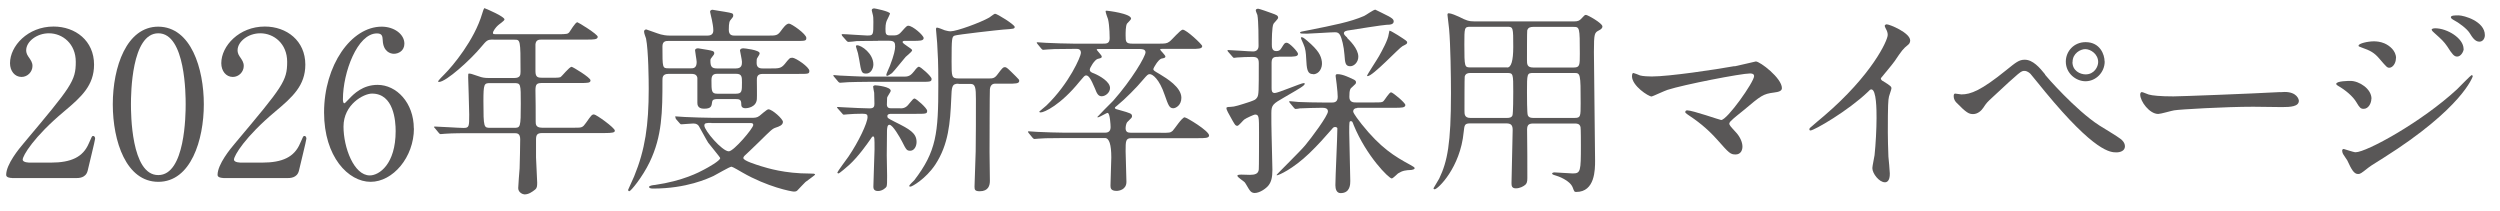
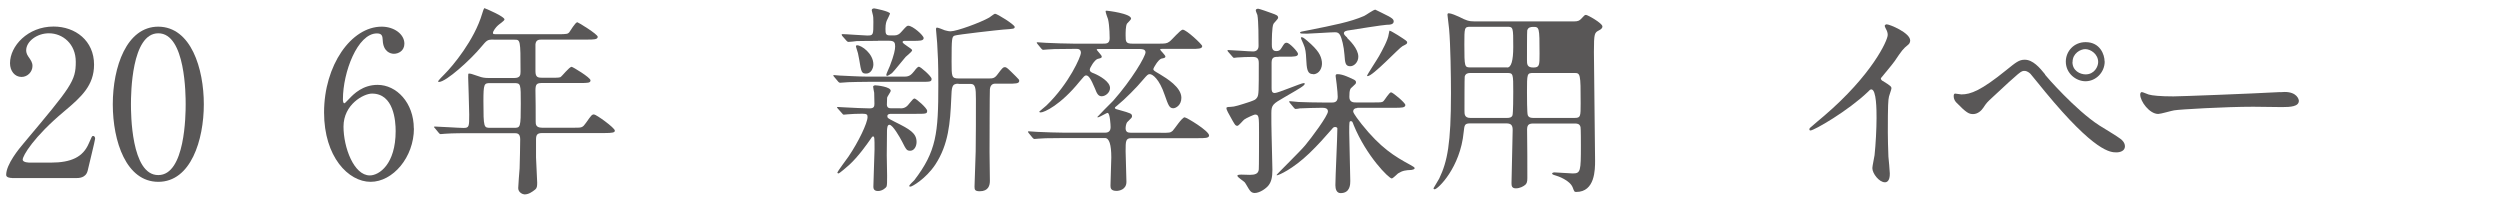
<svg xmlns="http://www.w3.org/2000/svg" id="uuid-bbfdc8c8-e5c3-436d-b87b-c437b36fb1be" data-name="レイヤー 2" width="214.77" height="18.14" viewBox="0 0 214.77 18.14">
  <defs>
    <style>
      .uuid-ed16a5d3-f3f4-4c75-ae24-237227312f30 {
        fill: #595757;
      }
    </style>
  </defs>
  <g id="uuid-22493c3d-98dc-422c-aa26-5c9916c53bd0" data-name="フォーマット">
    <g>
      <path class="uuid-ed16a5d3-f3f4-4c75-ae24-237227312f30" d="M1.03,15.29c-.1,0-.5-.02-.5-.26,0-.92,1.11-2.26,1.51-2.73,4.1-4.88,4.47-5.34,4.47-6.99,0-1.55-1.13-2.45-2.31-2.45-1.04,0-1.95.71-1.95,1.46,0,.05,0,.28.17.52.23.33.37.52.37.83,0,.5-.42.94-.94.94-.59,0-.99-.52-.99-1.18,0-1.48,1.53-3.15,3.74-3.15,1.88,0,3.48,1.22,3.48,3.27,0,1.79-1.09,2.78-2.57,4.02-2.62,2.19-3.56,3.81-3.56,4.14,0,.26.56.26.63.26h1.79c1.76,0,2.76-.49,3.25-1.63.28-.64.28-.66.38-.66.17,0,.17.21.17.24,0,.14-.56,2.38-.64,2.75-.16.63-.76.63-1.04.63H1.03Z" />
      <path class="uuid-ed16a5d3-f3f4-4c75-ae24-237227312f30" d="M13.6,15.62c-2.75,0-3.91-3.46-3.91-6.66s1.18-6.67,3.91-6.67c2.82.02,3.91,3.61,3.91,6.67s-1.11,6.66-3.91,6.66ZM13.6,2.86c-2.31,0-2.35,5.21-2.35,6.1,0,.71,0,6.1,2.35,6.08,2.31,0,2.35-5.18,2.35-6.08,0-.73,0-6.1-2.35-6.1Z" />
-       <path class="uuid-ed16a5d3-f3f4-4c75-ae24-237227312f30" d="M19.19,15.29c-.1,0-.5-.02-.5-.26,0-.92,1.11-2.26,1.51-2.73,4.1-4.88,4.47-5.34,4.47-6.99,0-1.55-1.13-2.45-2.31-2.45-1.04,0-1.95.71-1.95,1.46,0,.05,0,.28.17.52.23.33.36.52.36.83,0,.5-.42.94-.94.94-.59,0-.99-.52-.99-1.18,0-1.48,1.53-3.15,3.74-3.15,1.88,0,3.48,1.22,3.48,3.27,0,1.79-1.09,2.78-2.57,4.02-2.62,2.19-3.56,3.81-3.56,4.14,0,.26.56.26.63.26h1.79c1.76,0,2.76-.49,3.25-1.63.28-.64.28-.66.38-.66.17,0,.17.21.17.24,0,.14-.56,2.38-.64,2.75-.16.63-.76.63-1.04.63h-5.44Z" />
      <path class="uuid-ed16a5d3-f3f4-4c75-ae24-237227312f30" d="M35.56,11.03c0,2.48-1.81,4.59-3.72,4.59s-4-2.14-4-5.96c0-4.05,2.33-7.37,4.95-7.37,1.06,0,1.95.64,1.95,1.46,0,.61-.5.87-.9.87-.31,0-.92-.19-.96-1.16-.02-.35-.05-.59-.5-.59-1.67,0-2.92,3.34-2.92,5.65,0,.07,0,.35.12.35.05,0,.09-.05.43-.4.38-.4,1.15-1.18,2.43-1.18,1.62,0,3.11,1.53,3.11,3.75ZM29.51,10.88c0,1.79.89,4.19,2.26,4.19.8,0,2.22-.96,2.22-3.81,0-.87-.16-3.22-2.03-3.22-.73,0-2.45.94-2.45,2.83Z" />
      <path class="uuid-ed16a5d3-f3f4-4c75-ae24-237227312f30" d="M42.4,3.4c-.54,0-.57.05-1.06.63-.92,1.11-3.02,3.01-3.63,3.01-.02,0-.07,0-.07-.05,0-.07.43-.5.56-.63.66-.66,2.55-2.89,3.23-5.21.02-.09.14-.45.19-.45.31.12,1.72.73,1.72.97,0,.12-.49.43-.57.52-.14.12-.42.47-.42.63,0,.12.03.12.47.12h5.09c.8,0,.87-.03.99-.16.1-.12.52-.87.7-.87.07,0,1.75,1.03,1.75,1.25,0,.24-.35.24-.94.24h-3.89c-.24,0-.49.03-.52.42v2.29c0,.54.21.57.63.57h.66c.42,0,.73,0,.85-.05.16-.09.76-.89.97-.89.09,0,1.62.92,1.62,1.16,0,.23-.23.23-.94.23h-3.16c-.49,0-.63.05-.63.64.02.64.02,2,.02,2.66,0,.23,0,.54.54.54h2.83c.59,0,.66,0,.96-.43.45-.64.5-.71.68-.71.19,0,1.79,1.15,1.79,1.39,0,.16-.16.21-.92.21h-5.33c-.43,0-.52.17-.52.56v1.53c0,.31.1,1.83.1,2.17,0,.3-.02.47-.17.59-.29.23-.57.42-.92.42-.14,0-.54-.16-.54-.54,0-.24.1-1.43.12-1.7.02-.54.05-2.07.05-2.5,0-.52-.28-.52-.52-.52h-3.75c-.42,0-1.58,0-2.19.05-.05,0-.31.03-.37.03-.07,0-.1-.03-.16-.1l-.33-.4q-.09-.09-.09-.12s.04-.03.07-.03c.35,0,2.07.12,2.47.12.49,0,.49-.12.49-1.16,0-.5-.09-3.13-.09-3.2,0-.28,0-.31.07-.31.14,0,.21.02.85.24.26.1.5.14.82.14h2.22c.5,0,.54-.24.54-.54,0-2.75-.02-2.75-.52-2.75h-1.79ZM42.09,7.14c-.5,0-.56.07-.56,1.56,0,2.28.04,2.28.59,2.28h2.03c.56,0,.59,0,.59-2.07,0-1.72,0-1.77-.57-1.77h-2.08Z" />
-       <path class="uuid-ed16a5d3-f3f4-4c75-ae24-237227312f30" d="M59.35,5.87c.19,0,.5,0,.5-.54,0-.16-.14-.89-.14-1.01,0-.09.09-.17.26-.17.05,0,.71.12.85.14.35.07.54.09.54.28,0,.09-.05.16-.19.33-.1.12-.14.17-.14.3,0,.49.09.68.56.68h1.63c.5,0,.52-.31.52-.57,0-.16-.17-.92-.17-.97,0-.09.09-.19.28-.19.09,0,1.41.14,1.41.43q0,.1-.19.38c-.07.09-.07.19-.07.45,0,.37.21.47.5.47h.76c.61,0,.83,0,1.13-.35.42-.52.45-.57.68-.57.28,0,1.46.8,1.46,1.13,0,.26-.09.26-.9.26h-3.11c-.5,0-.5.31-.5.54,0,.26.02,1.39,0,1.63-.05.7-.83.78-.96.78-.35,0-.38-.19-.38-.36,0-.38-.14-.43-.52-.43h-1.48c-.26,0-.47.02-.5.24-.05.37-.07.59-.7.59-.57,0-.57-.38-.57-.52v-2.14c-.07-.33-.36-.33-.5-.33h-2c-.49,0-.5.31-.5.54,0,2.71-.02,4.8-1.1,7.04-.62,1.29-1.62,2.5-1.75,2.5-.05,0-.1-.05-.1-.12.07-.16.4-.89.52-1.16.94-2.29,1.25-4.38,1.25-7.51,0-.71-.02-3.27-.23-4.33-.05-.17-.17-.43-.17-.61,0-.09.09-.17.19-.17.03,0,1.04.38,1.25.43.17.05.47.1.78.1h3.21c.33,0,.52-.12.52-.45,0-.28-.07-.64-.12-.89-.02-.12-.16-.66-.16-.71,0-.1.1-.17.21-.17.04,0,.89.16,1.03.17.68.12.75.12.75.33,0,.1-.03.14-.19.33-.12.14-.19.23-.19.9,0,.49.33.49.52.49h2.87c.66,0,.8,0,1.1-.42.16-.21.43-.61.68-.61.21,0,1.49.89,1.49,1.23,0,.26-.1.26-.92.26h-10.92c-.21,0-.52,0-.52.47,0,1.86,0,1.88.52,1.88h1.93ZM58.07,10.15c-.07-.07-.07-.09-.07-.12s.02-.03.07-.03c.12,0,.64.05.76.05.85.03,1.56.07,2.38.07h3.29c.37,0,.52,0,.75-.17.12-.09.63-.56.76-.56.33,0,1.25.83,1.25,1.08,0,.28-.33.4-.61.49-.31.1-.42.23-1.43,1.22-.8.78-.96.92-1.15,1.1-.05.05-.21.16-.21.3,0,.23,1.13.57,1.5.69.57.17,2.02.64,4.24.64.26,0,.42,0,.42.09,0,.05-.71.54-.83.64-.12.1-.59.63-.7.73-.07.07-.17.09-.28.09-.21,0-2.29-.4-4.45-1.65-.12-.07-.83-.49-.92-.49-.16,0-1.3.68-1.55.8-.47.21-2.29,1.08-5.2,1.08-.16,0-.33-.03-.33-.14s.33-.16.5-.17c2.42-.35,3.81-1.1,4.22-1.32.33-.17,1.39-.76,1.39-.99,0-.07-.87-1.1-1.03-1.32-.14-.21-.68-1.22-.8-1.42-.07-.12-.21-.23-.47-.23-.16,0-.92.07-1.03.07-.07,0-.1-.03-.16-.1l-.35-.4ZM61.12,10.56c-.45,0-.61,0-.61.23,0,.42,1.53,2.21,2.1,2.21.42,0,2.1-1.98,2.1-2.26,0-.17-.14-.17-.28-.17h-3.32ZM61.61,6.34c-.36,0-.49.16-.49.56,0,.92,0,1.15.5,1.15h1.6c.52,0,.52-.21.52-.96,0-.47,0-.75-.5-.75h-1.63Z" />
      <path class="uuid-ed16a5d3-f3f4-4c75-ae24-237227312f30" d="M77.74,6.58c.4,0,.57-.19.8-.47.17-.23.31-.38.4-.38.14,0,1.09.83,1.09,1.04,0,.26-.1.26-1.03.26h-4.47c-.82,0-1.03.02-1.65.03-.1,0-.61.05-.71.05-.05,0-.1-.03-.14-.07l-.38-.45c-.05-.07-.07-.07-.07-.1,0-.02.05-.04.07-.04.05,0,.4.04.47.04.68.03,1.7.09,2.31.09h3.3ZM77.36,9.31c.4,0,.57-.17.8-.47.17-.21.31-.38.4-.38.14,0,1.09.83,1.09,1.06,0,.26-.09.26-1.03.26h-2.08c-.05,0-.31,0-.31.19,0,.17.05.19.63.49,1.29.64,1.88.97,1.88,1.74,0,.38-.21.75-.54.75-.31,0-.35-.09-.71-.8-.21-.4-.8-1.43-1.08-1.43-.19,0-.19.28-.21.47,0,.21-.02,1.82-.02,2.15,0,.3.03,1.53.03,1.77,0,.5,0,.8-.05.92-.04.09-.35.38-.73.38s-.4-.24-.4-.38c0-.5.1-2.75.1-3.2,0-1.01,0-1.11-.14-1.11-.05,0-.14.12-.21.24-.28.4-1.03,1.48-1.83,2.21-.16.14-.83.73-.92.73-.05,0-.09-.03-.09-.09s.8-1.15.96-1.37c.85-1.25,1.63-2.88,1.63-3.39,0-.21-.07-.28-.45-.28-.49,0-.87.02-1.25.05-.05,0-.28.03-.33.03-.07,0-.1-.03-.14-.09l-.4-.45c-.05-.05-.05-.07-.05-.09,0-.03.03-.03.07-.03.02,0,.43.03.52.03.8.04,1.7.09,2.22.09.36,0,.4-.17.4-.4,0-.3-.02-.64-.02-.94-.02-.09-.09-.45-.09-.52,0-.1.14-.12.19-.12.12,0,1.32.12,1.32.47,0,.1-.3.5-.31.59,0,.07-.02.54-.02.61,0,.17.09.3.33.3h.82ZM75.43,3.51c-1.15,0-1.63.02-1.84.02-.1.02-.59.07-.7.07-.07,0-.12-.05-.16-.09l-.38-.43s-.05-.09-.05-.1c0-.03.04-.05.07-.05.33,0,1.83.12,2.12.12.54,0,.54-.03.54-1.16,0-.28,0-.49-.07-.71,0-.03-.07-.26-.07-.3,0-.05.03-.16.21-.16.05,0,1.36.26,1.36.45,0,.03-.19.43-.23.5-.09.17-.16.38-.16.8s.02.57.38.57h.4c.23,0,.42-.1.59-.31.42-.47.47-.52.59-.52.38,0,1.32.83,1.32,1.06,0,.24-.35.24-.92.24h-.75c-.05,0-.14.02-.14.1,0,.17.82.56.82.71,0,.12-.49.49-.56.57-.19.21-.97,1.2-1.17,1.39-.14.1-.36.24-.42.24s-.07-.07-.07-.1c0-.07.26-.64.31-.76.37-.96.45-1.41.45-1.67,0-.31-.05-.49-.52-.49h-.97ZM73.64,3.89c.37,0,1.39.71,1.39,1.65,0,.33-.21.78-.61.78s-.43-.1-.61-1.22c-.09-.49-.1-.56-.26-1.04,0-.03-.04-.12,0-.14.03-.03.07-.03.09-.03ZM82.33,7.19c-.57,0-.57.28-.61,1.27-.09,2.09-.23,3.94-1.37,5.68-.82,1.23-2,1.89-2.12,1.89-.05,0-.12,0-.12-.05,0-.1.37-.42.43-.49,1.91-2.49,2.07-4.05,2.07-8.2,0-2.05-.04-2.54-.1-3.6-.02-.19-.1-1.09-.1-1.16s0-.16.09-.16c.1,0,.56.19.66.23.14.03.31.09.5.09.52,0,2.57-.75,3.32-1.18.09-.05.43-.33.5-.33.19,0,1.69.94,1.69,1.13,0,.16-.07.17-.97.23-.4.03-3.98.43-4.19.52-.23.1-.26.17-.26,2.24,0,1.3,0,1.44.61,1.44h2.59c.3,0,.49,0,.73-.33.43-.57.49-.64.64-.64.17,0,.24.09.94.78.28.28.3.3.3.4,0,.24-.33.24-1.03.24h-1.09c-.12,0-.37.09-.4.49-.02.12-.03,5.02-.03,5.39,0,.4.03,2.12.03,2.47,0,.38-.12.89-.87.89-.42,0-.45-.14-.45-.4,0-.17.05-1.58.1-3.02.02-.64.02-3.6.02-4.5,0-.96-.05-1.3-.45-1.3h-1.04Z" />
      <path class="uuid-ed16a5d3-f3f4-4c75-ae24-237227312f30" d="M99.71,11.41c.76,0,.83,0,1.03-.17.17-.17.8-1.16,1.03-1.16.16,0,2.1,1.16,2.1,1.56,0,.23-.37.23-.92.23h-5.75c-.5,0-.5.24-.5,1.13,0,.21.07,2.36.07,2.62,0,.68-.64.78-.85.78-.52,0-.52-.28-.52-.47,0-.38.07-2.07.07-2.4q0-1.67-.54-1.67h-3.48c-1.53,0-2.03.03-2.21.05-.05,0-.31.03-.37.03s-.09-.03-.16-.1l-.33-.4q-.07-.09-.07-.12s.02-.04.05-.04c.12,0,.66.05.76.05.85.03,1.56.07,2.38.07h3.39c.16,0,.52,0,.52-.47,0-.17-.05-1.23-.26-1.23-.1,0-.7.38-.83.38-.02,0-.05,0-.05-.03,0-.02,1.23-1.27,1.36-1.39,1.6-1.81,2.78-3.81,2.78-4.17,0-.28-.35-.28-.54-.28h-3.42c-.21,0-.23,0-.23.05,0,.07.43.49.43.59,0,.12-.04.14-.35.21-.26.07-.68.76-.68.92,0,.19.17.26.37.33.5.21,1.37.71,1.37,1.25,0,.4-.4.71-.71.71s-.42-.24-.59-.68c-.35-.83-.54-1.11-.75-1.11-.14,0-.17.07-.56.52-1.63,2.02-3.04,2.66-3.35,2.66-.05,0-.12-.02-.12-.07,0-.02.52-.43.61-.52,1.98-1.91,2.97-4.24,2.97-4.52,0-.35-.26-.35-.38-.35h-.28c-1.53,0-2.03.03-2.21.05-.05,0-.31.03-.37.03s-.09-.03-.16-.1l-.33-.4q-.07-.09-.07-.12s.02-.03.05-.03c.12,0,.66.05.76.05.85.03,1.56.07,2.38.07h2.49c.31,0,.59,0,.59-.47,0-.02,0-1.04-.14-1.63-.04-.1-.21-.57-.21-.68,0-.05.05-.05.1-.05.07,0,2.09.24,2.09.68,0,.09-.3.36-.35.43-.12.19-.12.75-.12,1.01,0,.56.02.71.59.71h2.21c.57,0,.73,0,.96-.17.21-.14.94-1.03,1.15-1.03.31,0,1.67,1.27,1.67,1.41,0,.24-.35.24-.94.24h-2.5c-.14,0-.17,0-.17.07,0,.05.45.47.45.59,0,.1-.12.14-.33.17-.29.07-.71.83-.71.9,0,.12.07.16.57.45.57.35,1.84,1.11,1.84,2.02,0,.66-.5.9-.69.9-.35,0-.43-.26-.75-1.16-.45-1.34-1.03-1.77-1.27-1.77-.16,0-.21.05-.59.49-.5.61-1.55,1.67-2.22,2.21-.17.14-.19.14-.19.21s.16.12.38.17c.99.28,1.09.31,1.09.54,0,.1-.04.14-.38.47-.14.12-.17.45-.17.56,0,.33.21.38.42.38h2.59Z" />
      <path class="uuid-ed16a5d3-f3f4-4c75-ae24-237227312f30" d="M109.86,4.88c-.35,0-.62,0-.62.5v2.19c0,.23.02.42.28.42.28,0,2.26-.85,2.47-.85.04,0,.1,0,.1.05,0,.17-.47.42-1.74,1.16-.99.57-1.13.66-1.13,1.36,0,.61,0,1.23.02,1.86,0,.42.07,2.54.07,3.01,0,.64-.09,1.03-.33,1.34-.17.23-.73.66-1.2.66-.21,0-.33-.12-.4-.21-.09-.09-.36-.61-.45-.71-.07-.09-.63-.43-.63-.56,0-.1.23-.1.33-.1s.63.02.75.02c.43,0,.73-.09.76-.47.02-.12.02-2.8.02-3.16,0-1.37,0-1.55-.35-1.55-.07,0-.75.3-.92.43-.1.07-.47.54-.59.54-.16,0-.19-.07-.4-.42-.38-.68-.54-.94-.54-1.11,0-.1.23-.1.37-.1.31,0,.8-.16,1.63-.43.43-.16.5-.17.64-.38.14-.23.14-.5.14-2.94,0-.4-.12-.54-.54-.54-.33,0-1.04.02-1.34.05-.03,0-.21.03-.24.03-.07,0-.1-.05-.16-.12l-.35-.4q-.07-.09-.07-.1s.03-.05.07-.05c.3,0,1.79.12,2.14.12.28,0,.47-.16.47-.47,0-.59,0-2.14-.1-2.66-.02-.05-.14-.33-.14-.4,0-.09.09-.14.21-.14.09,0,.97.31,1.15.38.45.16.56.21.56.4,0,.1-.35.43-.4.52-.14.28-.14,1.39-.14,1.77,0,.21,0,.57.38.57.21,0,.33-.05.47-.3.21-.33.24-.42.43-.42.23,0,.97.78.97.96,0,.24-.35.24-.92.24h-.73ZM116.61,9.28c-.21,0-.36.1-.36.3,0,.16.57.89.73,1.09,1.62,2.03,2.82,2.76,4.17,3.49.24.14.38.21.38.28,0,.12-.19.14-.28.16-.49.02-.75.05-1.15.3-.07.05-.43.43-.54.43-.24,0-2.17-1.91-3.27-4.59-.1-.28-.12-.33-.24-.33-.14,0-.14.05-.14.99,0,.59.09,3.49.09,4.15,0,.26,0,1.04-.83,1.04-.35,0-.45-.35-.45-.68,0-.69.17-4.12.17-4.88,0-.05-.07-.12-.19-.12-.14,0-.21.09-.26.16-.64.73-1.2,1.37-1.96,2.1-1.43,1.37-2.64,1.89-2.78,1.89-.02,0-.03-.02-.03-.03,0-.05,2.1-2.1,2.45-2.54.54-.64,1.96-2.55,1.96-2.92,0-.31-.33-.31-.54-.31-.4,0-1.51.03-1.88.05-.05.02-.29.05-.36.05-.05,0-.09-.04-.16-.12l-.33-.4q-.07-.09-.07-.1s.04-.05.05-.05c.12,0,.64.07.76.07.5.02,1.41.05,2.38.05h.42c.24,0,.57,0,.57-.49,0-.12-.03-.64-.09-1.09,0-.1-.09-.59-.09-.7,0-.12.04-.16.17-.16.21,0,.49.07.78.19.73.31.8.35.8.52,0,.1-.04.14-.33.4-.16.12-.24.23-.24.85,0,.47.37.47.56.47h1.46c.73,0,.8,0,.92-.12.1-.1.49-.75.64-.75s1.23.9,1.23,1.09c0,.24-.35.24-.94.24h-3.2ZM115.72,3.25c.19.19.97.92.97,1.62,0,.47-.36.82-.69.82-.42,0-.45-.28-.5-.99-.05-.7-.23-1.43-.38-1.69-.1-.17-.21-.24-.43-.24-.38,0-2.03.12-2.36.12-.57,0-.64,0-.64-.09,0-.07.09-.09.75-.21,2.09-.42,3.56-.7,4.75-1.22.16-.07.8-.54.96-.54.03,0,1.04.52,1.15.57.17.1.43.23.43.43,0,.26-.28.3-.61.3-.24,0-2.78.4-3.2.47-.23.03-.47.07-.47.26,0,.1.12.23.3.38ZM112.82,6.37c-.54,0-.56-.47-.61-1.37-.02-.43-.05-.82-.24-1.23-.19-.43-.21-.47-.21-.52s.04-.05.05-.05c.09,0,.14,0,.5.31.94.8,1.18,1.25,1.25,1.79.07.54-.24,1.08-.75,1.08ZM120.88,3.66c0,.1-.03.12-.4.31-.28.14-2.54,2.57-2.99,2.57-.03,0-.05-.02-.05-.03,0-.09.89-1.43,1.03-1.69.28-.5.78-1.41.83-1.88.02-.03.05-.31.07-.31.09,0,.57.31.7.38.73.47.82.52.82.64Z" />
-       <path class="uuid-ed16a5d3-f3f4-4c75-ae24-237227312f30" d="M126.31,10.6c-.5,0-.5.14-.57.76-.29,3.04-2.22,4.9-2.49,4.9-.07,0-.1-.05-.1-.09,0-.02.42-.69.49-.83.71-1.48,1.01-3.01,1.01-7.33,0-1.37-.04-4.22-.16-5.51-.02-.19-.14-1.18-.14-1.22,0-.1.02-.14.12-.14.19,0,.68.21.87.3.61.31.82.4,1.37.4h8.5c.38,0,.49-.09.61-.21.3-.31.31-.35.43-.35.14,0,1.41.71,1.41.99,0,.16-.14.26-.28.33-.4.21-.45.23-.45,1.88,0,1.42.1,7.84.1,9.32,0,.76,0,2.69-1.62,2.69-.16,0-.17-.03-.3-.38-.24-.63-1.3-.99-1.46-1.03-.05-.02-.31-.07-.31-.17,0-.07.12-.1.21-.1.23,0,1.32.09,1.56.09.68,0,.7-.19.7-2.4,0-.23,0-1.44-.03-1.58-.07-.31-.33-.31-.52-.31h-3.53c-.47,0-.56.17-.54.68.02,1.25.02,2.68.02,4.01,0,.33-.05.45-.17.57-.16.14-.47.31-.82.31s-.37-.23-.37-.45c0-.64.1-3.84.1-4.57,0-.38-.12-.56-.54-.56h-3.11ZM129.48,5.8q.52,0,.52-1.76c0-1.69,0-1.74-.52-1.74h-3.16c-.52,0-.52.07-.52,1.51,0,1.98.02,1.98.54,1.98h3.15ZM129.48,10.13c.16,0,.37-.02.45-.21.07-.14.07-1.81.07-2.03,0-1.55,0-1.62-.52-1.62h-3.16c-.19,0-.42.03-.49.31-.02.09-.02,2.54-.02,2.94,0,.28,0,.61.5.61h3.16ZM131.72,2.31c-.23,0-.45.04-.52.31-.02.1-.02,2.1-.02,2.52,0,.37,0,.66.54.66h3.46c.54,0,.54-.19.54-1.18,0-2.31-.02-2.31-.57-2.31h-3.42ZM131.72,6.27c-.54,0-.54.05-.54,1.65,0,.28,0,1.84.07,1.98.09.23.35.23.47.23h3.55c.52,0,.52-.12.52-1.27,0-2.55-.02-2.59-.56-2.59h-3.51Z" />
-       <path class="uuid-ed16a5d3-f3f4-4c75-ae24-237227312f30" d="M149.01,5.7c.28-.05,1.79-.42,1.83-.42.36,0,2.24,1.43,2.24,2.29,0,.24-.26.33-.68.38-.94.12-1.11.26-2.62,1.53-.24.21-.82.63-1.13.96-.03.05-.09.12-.09.17,0,.14.07.21.59.78.33.36.54.83.54,1.2s-.19.68-.59.68c-.45,0-.56-.12-1.56-1.25-.94-1.06-1.82-1.69-2.57-2.19-.17-.12-.19-.14-.19-.21,0-.05.03-.14.16-.14.47,0,2.82.83,2.92.83.52,0,2.83-3.27,2.83-3.77,0-.21-.21-.23-.35-.23-.76,0-5.7.96-7.09,1.41-.23.07-1.3.57-1.36.57-.28,0-1.69-.92-1.69-1.74,0-.03,0-.28.12-.28.05,0,.49.17.57.21.23.07.76.09,1.01.09,1.48,0,5.46-.59,7.11-.89Z" />
+       <path class="uuid-ed16a5d3-f3f4-4c75-ae24-237227312f30" d="M126.31,10.6c-.5,0-.5.14-.57.76-.29,3.04-2.22,4.9-2.49,4.9-.07,0-.1-.05-.1-.09,0-.02.42-.69.49-.83.71-1.48,1.01-3.01,1.01-7.33,0-1.37-.04-4.22-.16-5.51-.02-.19-.14-1.18-.14-1.22,0-.1.02-.14.12-.14.19,0,.68.21.87.3.61.31.82.4,1.37.4h8.5c.38,0,.49-.09.61-.21.3-.31.31-.35.43-.35.14,0,1.41.71,1.41.99,0,.16-.14.26-.28.33-.4.21-.45.23-.45,1.88,0,1.42.1,7.84.1,9.32,0,.76,0,2.69-1.62,2.69-.16,0-.17-.03-.3-.38-.24-.63-1.3-.99-1.46-1.03-.05-.02-.31-.07-.31-.17,0-.07.12-.1.21-.1.23,0,1.32.09,1.56.09.68,0,.7-.19.7-2.4,0-.23,0-1.44-.03-1.58-.07-.31-.33-.31-.52-.31h-3.53c-.47,0-.56.17-.54.68.02,1.25.02,2.68.02,4.01,0,.33-.05.45-.17.57-.16.14-.47.31-.82.31s-.37-.23-.37-.45c0-.64.1-3.84.1-4.57,0-.38-.12-.56-.54-.56h-3.11ZM129.48,5.8q.52,0,.52-1.76c0-1.69,0-1.74-.52-1.74h-3.16c-.52,0-.52.07-.52,1.51,0,1.98.02,1.98.54,1.98h3.15ZM129.48,10.13c.16,0,.37-.02.45-.21.07-.14.07-1.81.07-2.03,0-1.55,0-1.62-.52-1.62h-3.16c-.19,0-.42.03-.49.31-.02.09-.02,2.54-.02,2.94,0,.28,0,.61.5.61h3.16ZM131.72,2.31c-.23,0-.45.04-.52.31-.02.1-.02,2.1-.02,2.52,0,.37,0,.66.54.66c.54,0,.54-.19.54-1.18,0-2.31-.02-2.31-.57-2.31h-3.42ZM131.72,6.27c-.54,0-.54.05-.54,1.65,0,.28,0,1.84.07,1.98.09.23.35.23.47.23h3.55c.52,0,.52-.12.52-1.27,0-2.55-.02-2.59-.56-2.59h-3.51Z" />
      <path class="uuid-ed16a5d3-f3f4-4c75-ae24-237227312f30" d="M161.74,6.95c.68.42.75.49.75.64,0,.1-.19.59-.21.7-.07.31-.1.68-.1,3.08,0,.47.02,1.41.05,2.09.02.21.12,1.22.12,1.44,0,.17,0,.76-.42.76-.49,0-1.08-.75-1.08-1.22,0-.17.17-.94.19-1.11.1-.94.17-2.28.17-3.2,0-.63,0-2.45-.45-2.45-.09,0-.16.07-.29.21-1.7,1.63-4.62,3.32-4.94,3.32-.05,0-.09-.03-.09-.1,0-.05.02-.09.05-.12.45-.4.94-.8,1.22-1.04,4.1-3.51,5.46-6.47,5.46-6.95,0-.17-.05-.33-.14-.49-.02-.03-.12-.24-.12-.28,0-.07.09-.14.17-.14.26,0,2.02.73,2.02,1.39,0,.17-.09.3-.16.35-.47.38-.54.49-1.18,1.43-.3.42-.85,1.04-1.18,1.46,0,.1.05.17.16.24Z" />
      <path class="uuid-ed16a5d3-f3f4-4c75-ae24-237227312f30" d="M175.68,6.41c.1.14,2.62,3.04,4.66,4.36.3.19,1.6.97,1.83,1.16.1.07.38.31.38.64,0,.4-.42.52-.73.52-.5,0-1.83,0-6.13-5.21-.21-.24-1.06-1.32-1.25-1.53-.09-.09-.29-.26-.52-.26-.29,0-.31,0-2.76,2.28-.45.42-.49.45-.78.89-.17.26-.49.54-.87.54-.35,0-.57-.09-1.46-1.01-.07-.09-.21-.23-.21-.54,0-.09.02-.21.12-.21.09,0,.45.07.54.07.8,0,1.69-.33,3.86-2.09.82-.66,1.09-.89,1.58-.89.7,0,1.29.68,1.76,1.27ZM180.81,5.28c0,.94-.76,1.7-1.65,1.7-.8,0-1.69-.66-1.69-1.69,0-.87.68-1.67,1.7-1.67,1.25,0,1.63,1.08,1.63,1.65ZM178.04,5.33c0,.75.66,1.06,1.13,1.06.75,0,1.08-.66,1.08-1.06,0-.68-.64-1.11-1.11-1.11-.4,0-1.09.35-1.09,1.11Z" />
      <path class="uuid-ed16a5d3-f3f4-4c75-ae24-237227312f30" d="M195.89,7.92c.1,0,.3-.02.38-.02,1.06,0,1.22.64,1.22.76,0,.49-.71.54-1.44.54-.4,0-2.14-.03-2.48-.03-2.4,0-6.38.23-6.8.31-.21.03-1.15.31-1.36.31-.75,0-1.55-1.08-1.55-1.67,0-.1.05-.21.14-.21s.5.19.59.21c.3.09,1.01.16,2.12.16.57,0,6.64-.23,9.18-.37Z" />
-       <path class="uuid-ed16a5d3-f3f4-4c75-ae24-237227312f30" d="M203.72,8.48c0,.37-.24.87-.66.87-.26,0-.35-.1-.61-.54-.31-.54-.97-1.08-1.58-1.43-.05-.03-.17-.1-.17-.17,0-.26,1.11-.26,1.22-.26.75,0,1.81.68,1.81,1.53ZM201.67,13.81c-.05-.1-.33-.47-.37-.56-.07-.12-.09-.26-.09-.31,0-.1.07-.14.14-.14.05,0,.83.28,1.01.28.94,0,5.67-2.59,8.72-5.41.19-.19,1.2-1.22,1.25-1.22.04,0,.1.04.1.1,0,.03-.87,2.73-7.68,7.02-1.06.66-1.13.71-1.27.82-.64.5-.71.56-.9.56-.36,0-.57-.4-.92-1.15ZM205.83,5c0,.45-.29.82-.57.82-.19,0-.26-.09-.87-.8-.42-.49-.76-.68-1.51-.94-.24-.09-.26-.09-.26-.16,0-.19.8-.37,1.32-.37.21,0,.56.03.89.17.45.19,1.01.64,1.01,1.27ZM211.65,4.2c0,.21-.23.66-.56.66-.26,0-.42-.19-.85-.87-.3-.43-.45-.57-1.11-1.16-.07-.05-.23-.21-.23-.28,0-.1.21-.12.31-.12,1.01,0,2.43.85,2.43,1.77ZM213.47,3.02c0,.28-.17.56-.47.56-.37,0-.61-.37-.85-.76-.23-.35-.87-.85-1.41-1.13-.16-.09-.19-.17-.19-.21,0-.16.35-.16.66-.16.45,0,2.26.5,2.26,1.7Z" />
    </g>
  </g>
</svg>